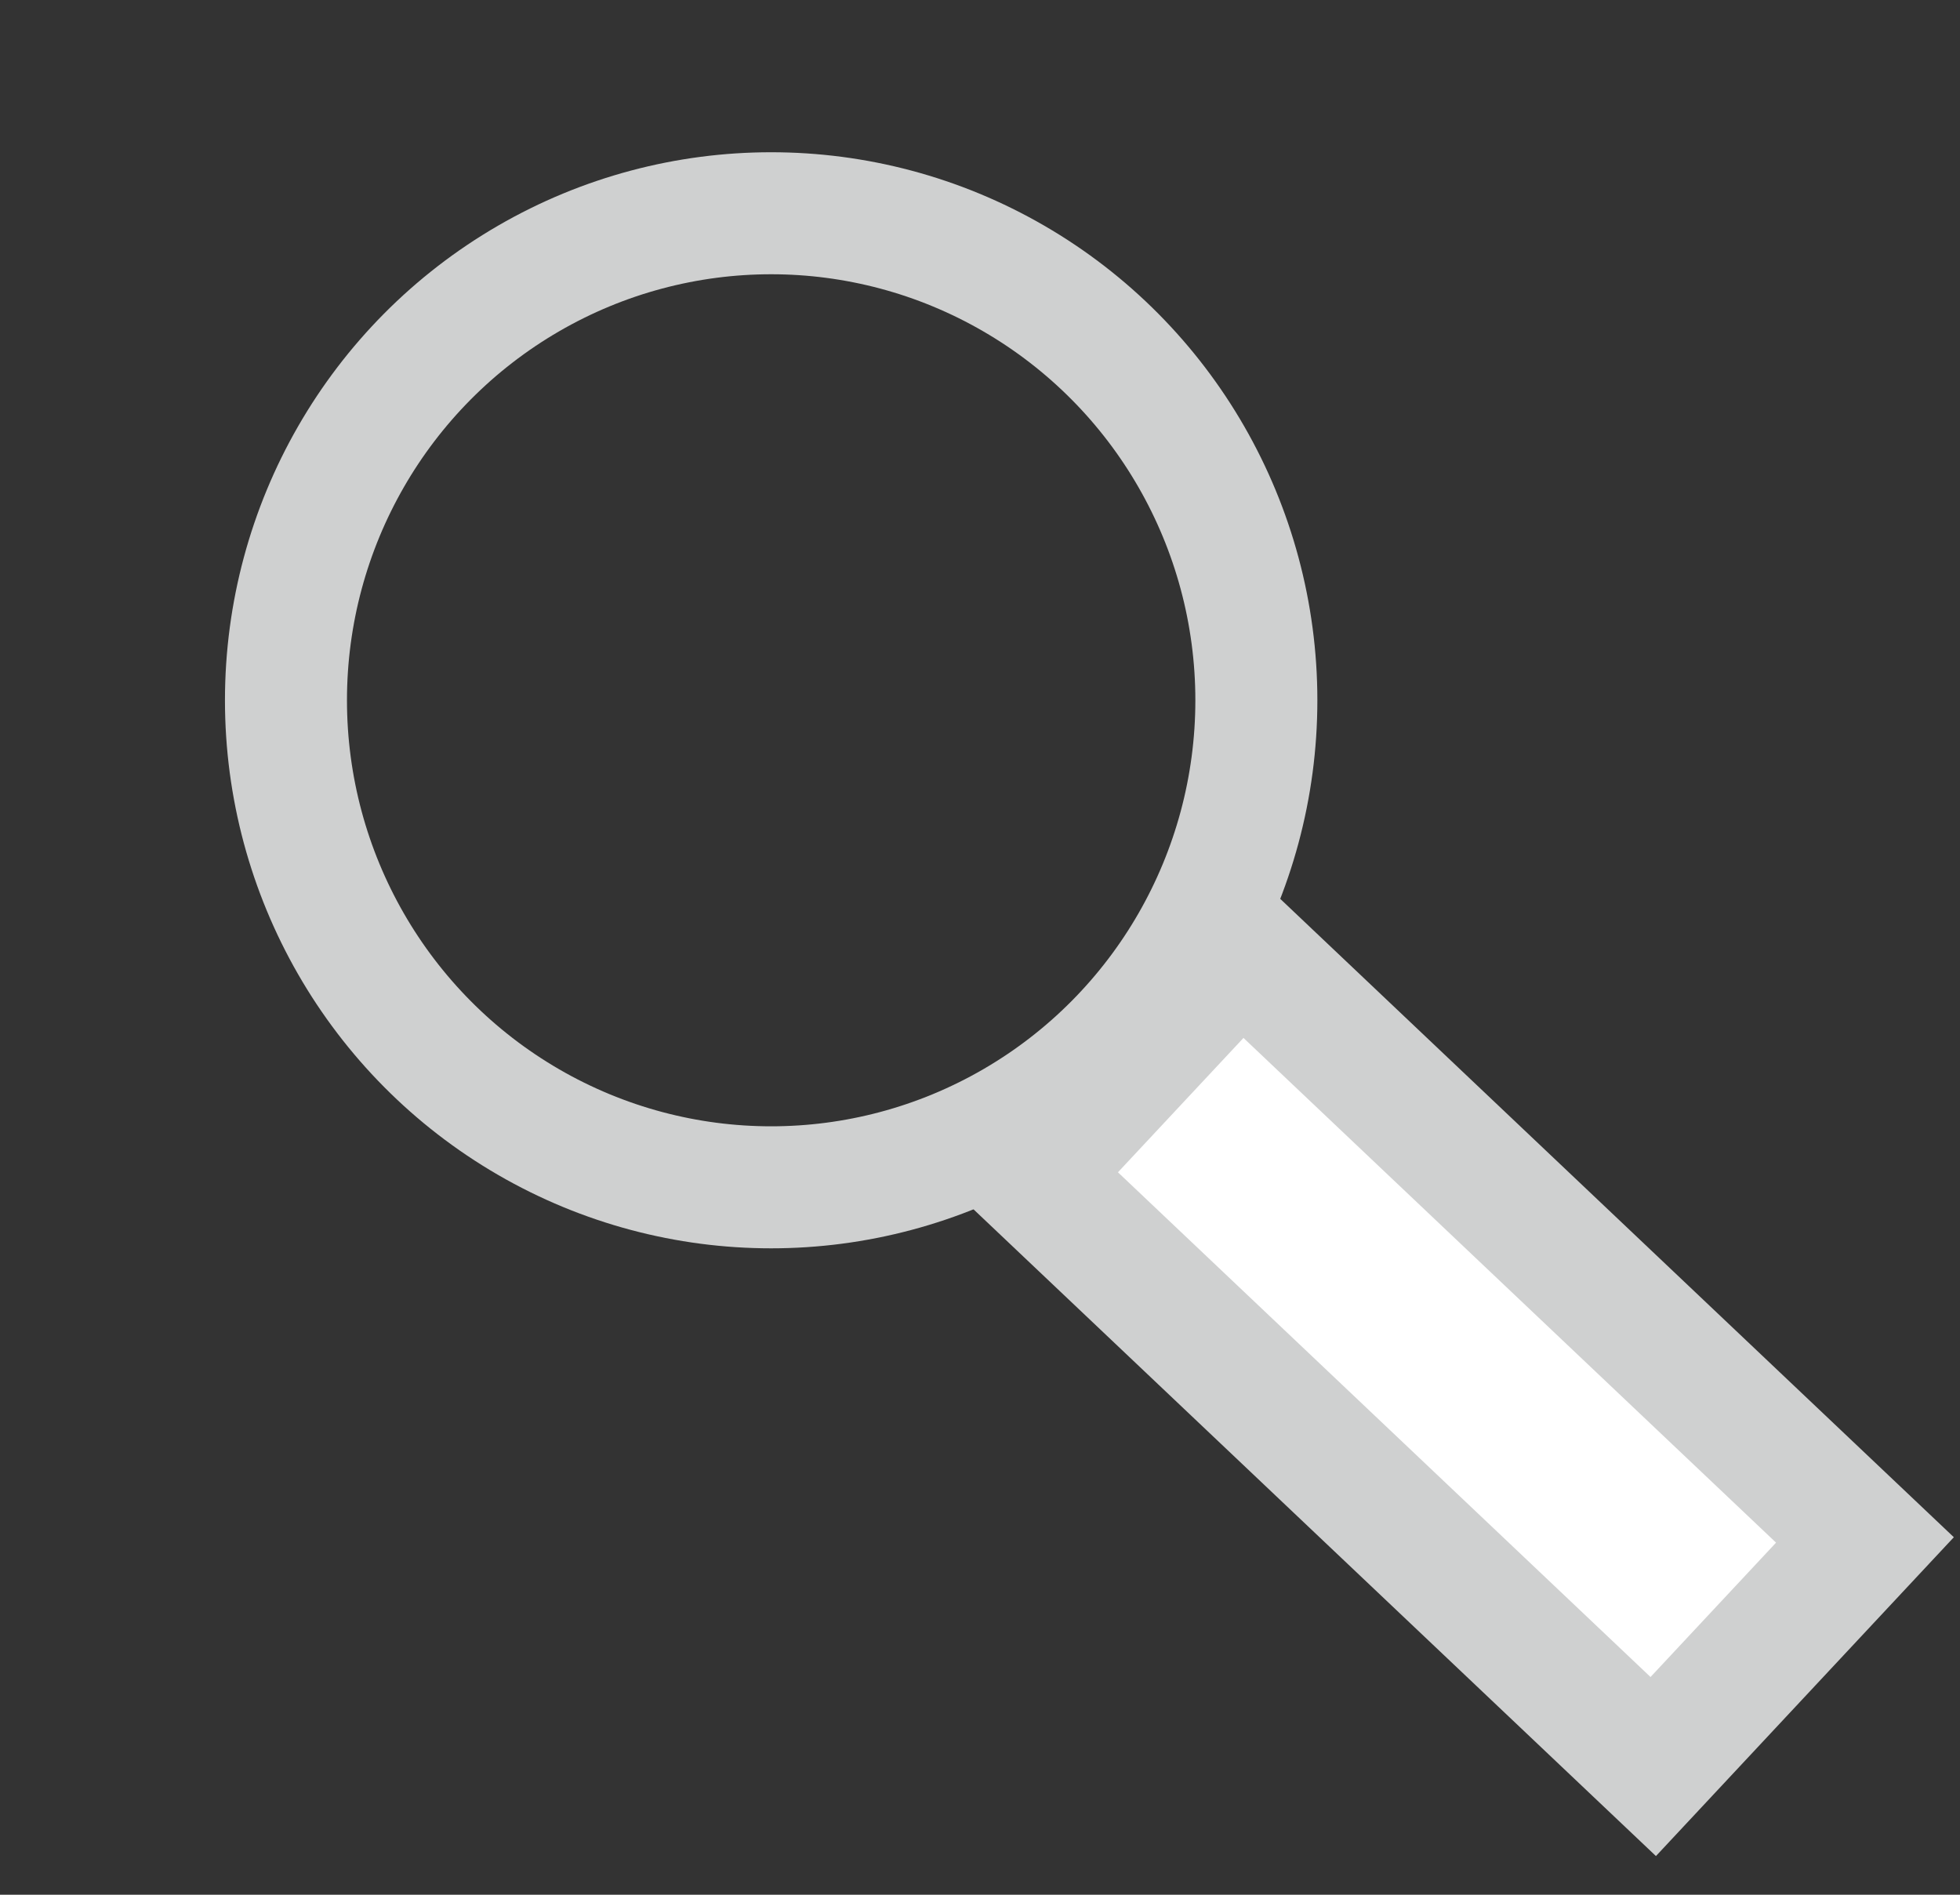
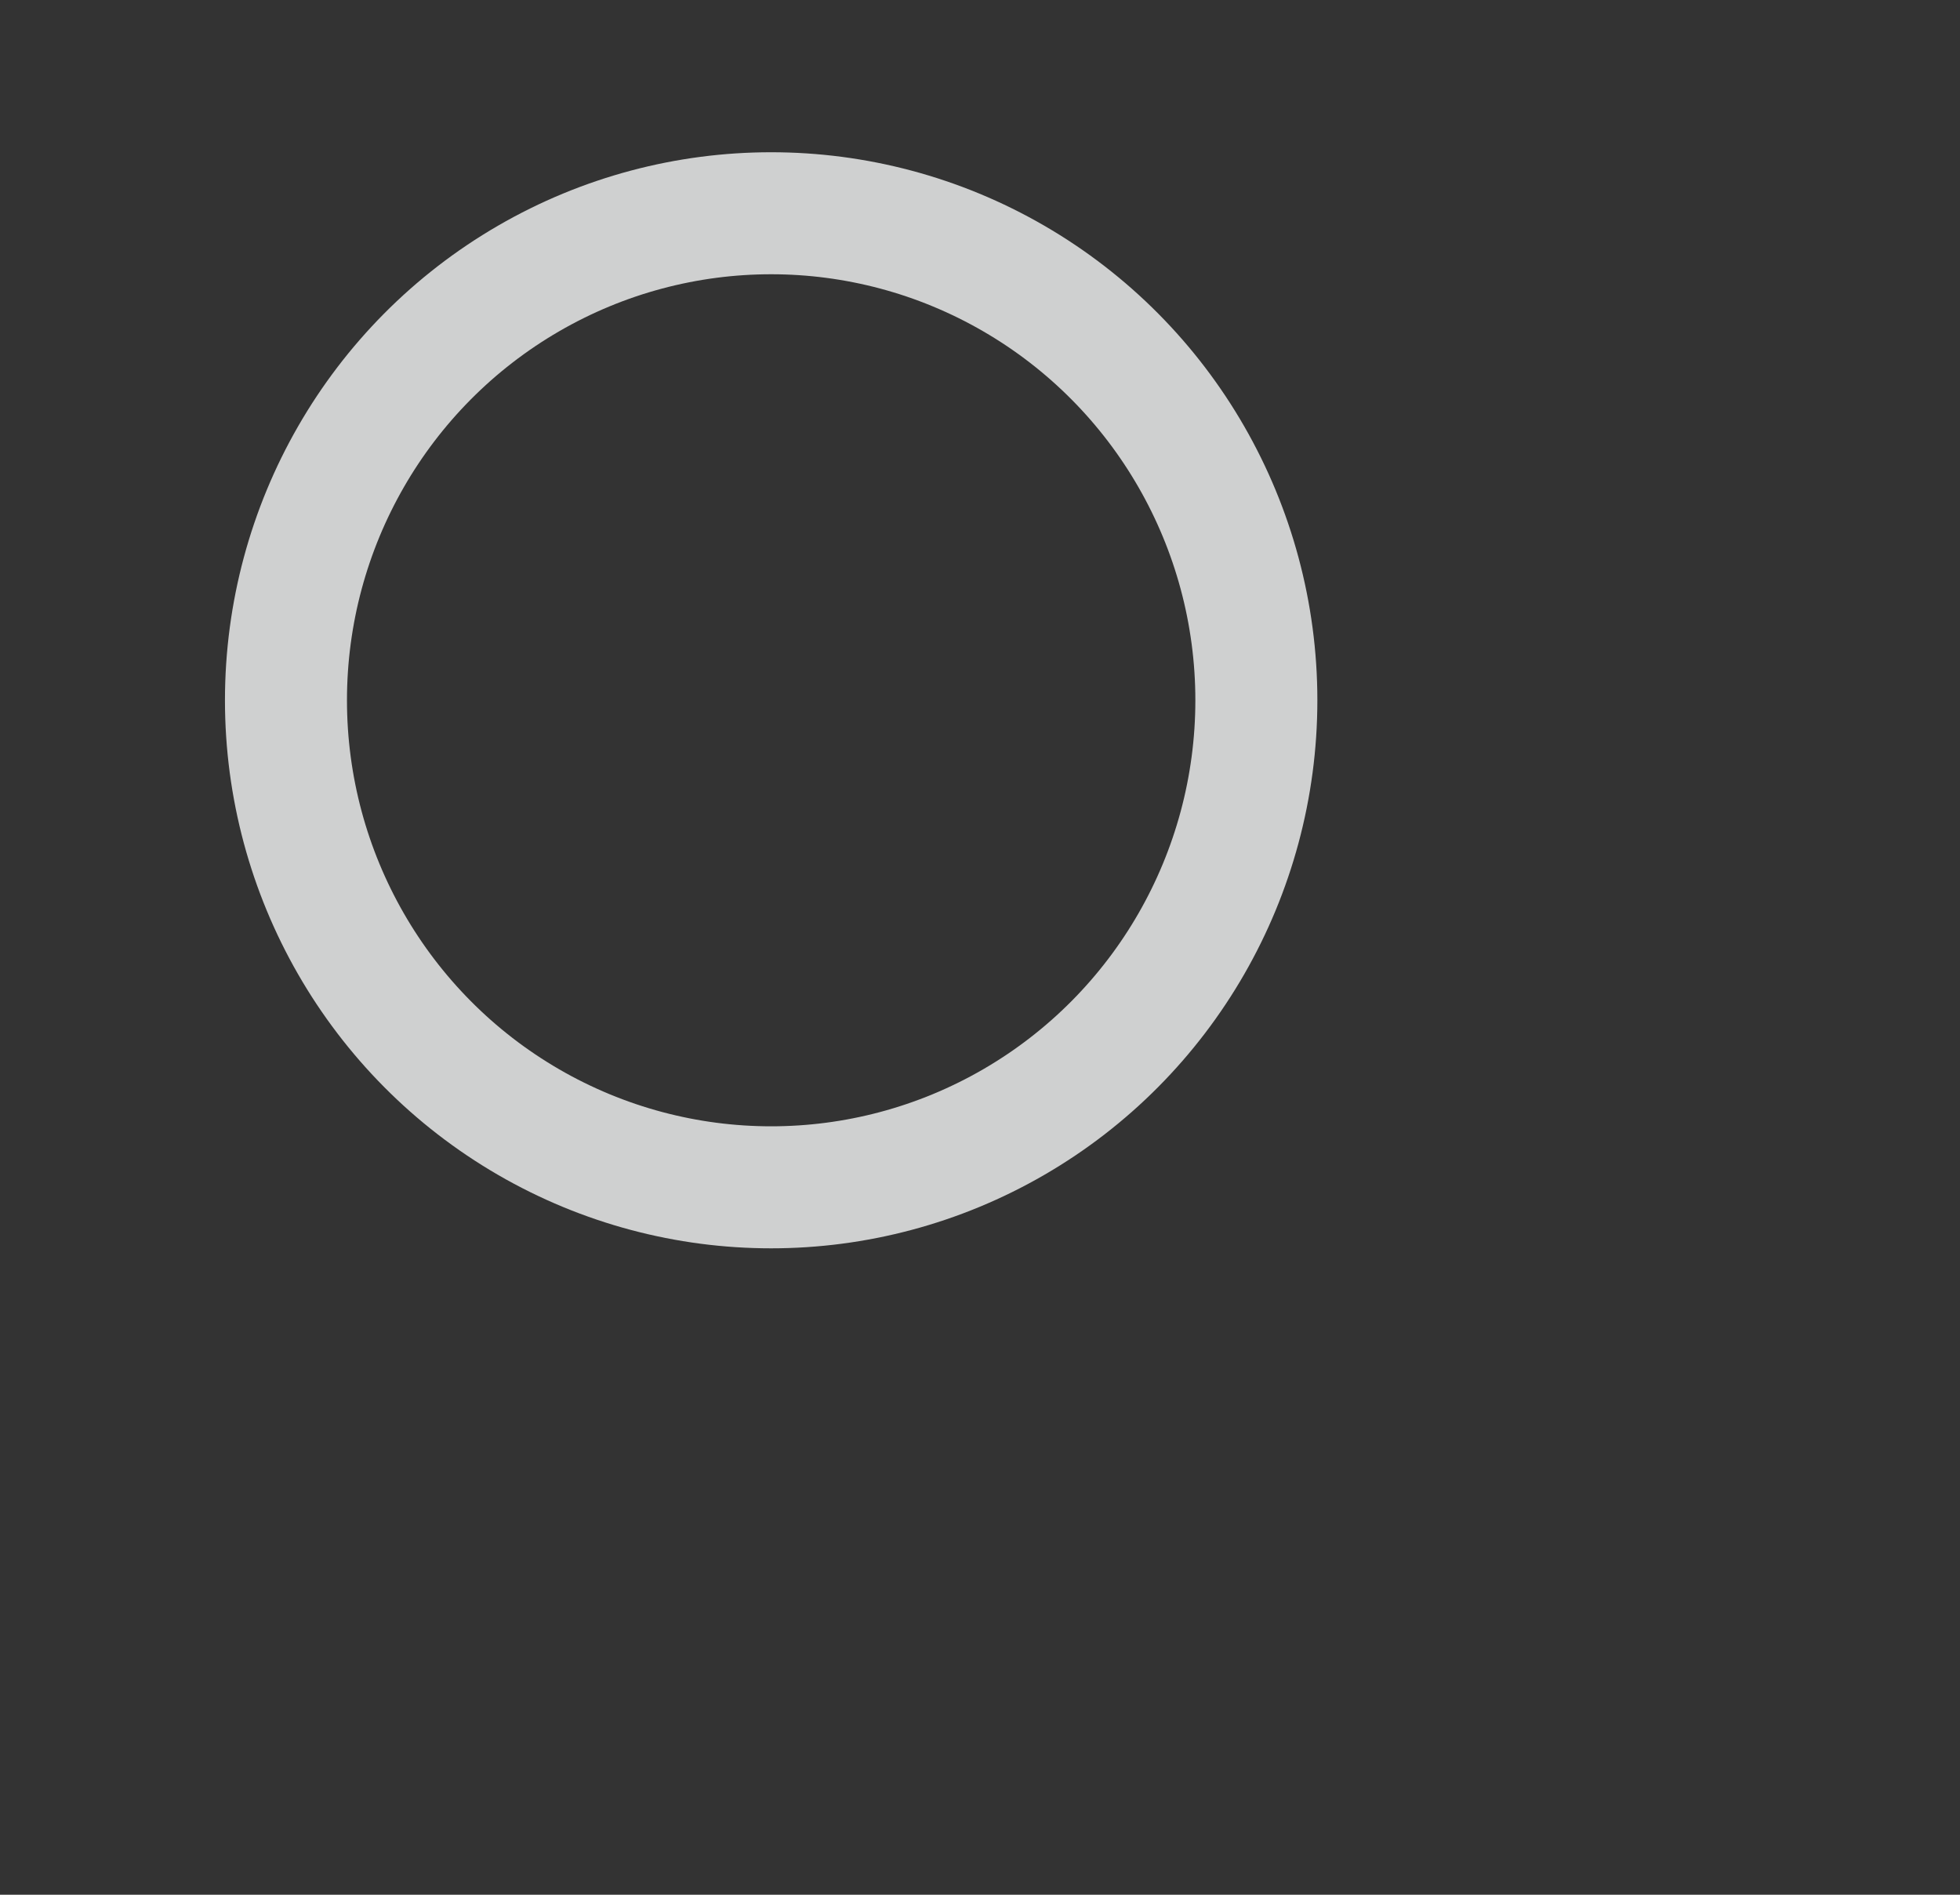
<svg xmlns="http://www.w3.org/2000/svg" xmlns:ns1="http://sodipodi.sourceforge.net/DTD/sodipodi-0.dtd" xmlns:ns2="http://www.inkscape.org/namespaces/inkscape" version="1.1" id="svg1013" width="40" height="38.667" viewBox="0 0 40 38.667" ns1:docname="magnifying.svg" ns2:version="1.1 (c68e22c387, 2021-05-23)">
  <rect x="0" y="0" width="40" height="38.667" fill="#333333" stroke="none" />
  <defs id="defs1017" />
  <ns1:namedview id="namedview1015" pagecolor="#ffffff" bordercolor="#666666" borderopacity="1.0" ns2:pageshadow="2" ns2:pageopacity="0.0" ns2:pagecheckerboard="0" showgrid="false" ns2:zoom="10.112846" ns2:cx="16.859744" ns2:cy="18.19468" ns2:window-width="1366" ns2:window-height="731" ns2:window-x="0" ns2:window-y="0" ns2:window-maximized="1" ns2:current-layer="g1019" />
  <g ns2:groupmode="layer" ns2:label="Image" id="g1019">
    <ellipse style="fill:none;fill-opacity:0.011;stroke:#cfd0d0;stroke-width:2.49;stroke-miterlimit:4;stroke-dasharray:none;stroke-opacity:1" id="path1045" cx="15.738" cy="14.291" rx="9.902" ry="9.939" />
-     <rect style="fill:#ffffff;fill-opacity:1;stroke:#cfd0d0;stroke-width:2.575;stroke-miterlimit:4;stroke-dasharray:none;stroke-opacity:1" id="rect1846" width="6.326" height="17.546" x="-2.958" y="31.71" transform="matrix(0.683,-0.731,0.726,0.688,0,0)" />
  </g>
</svg>